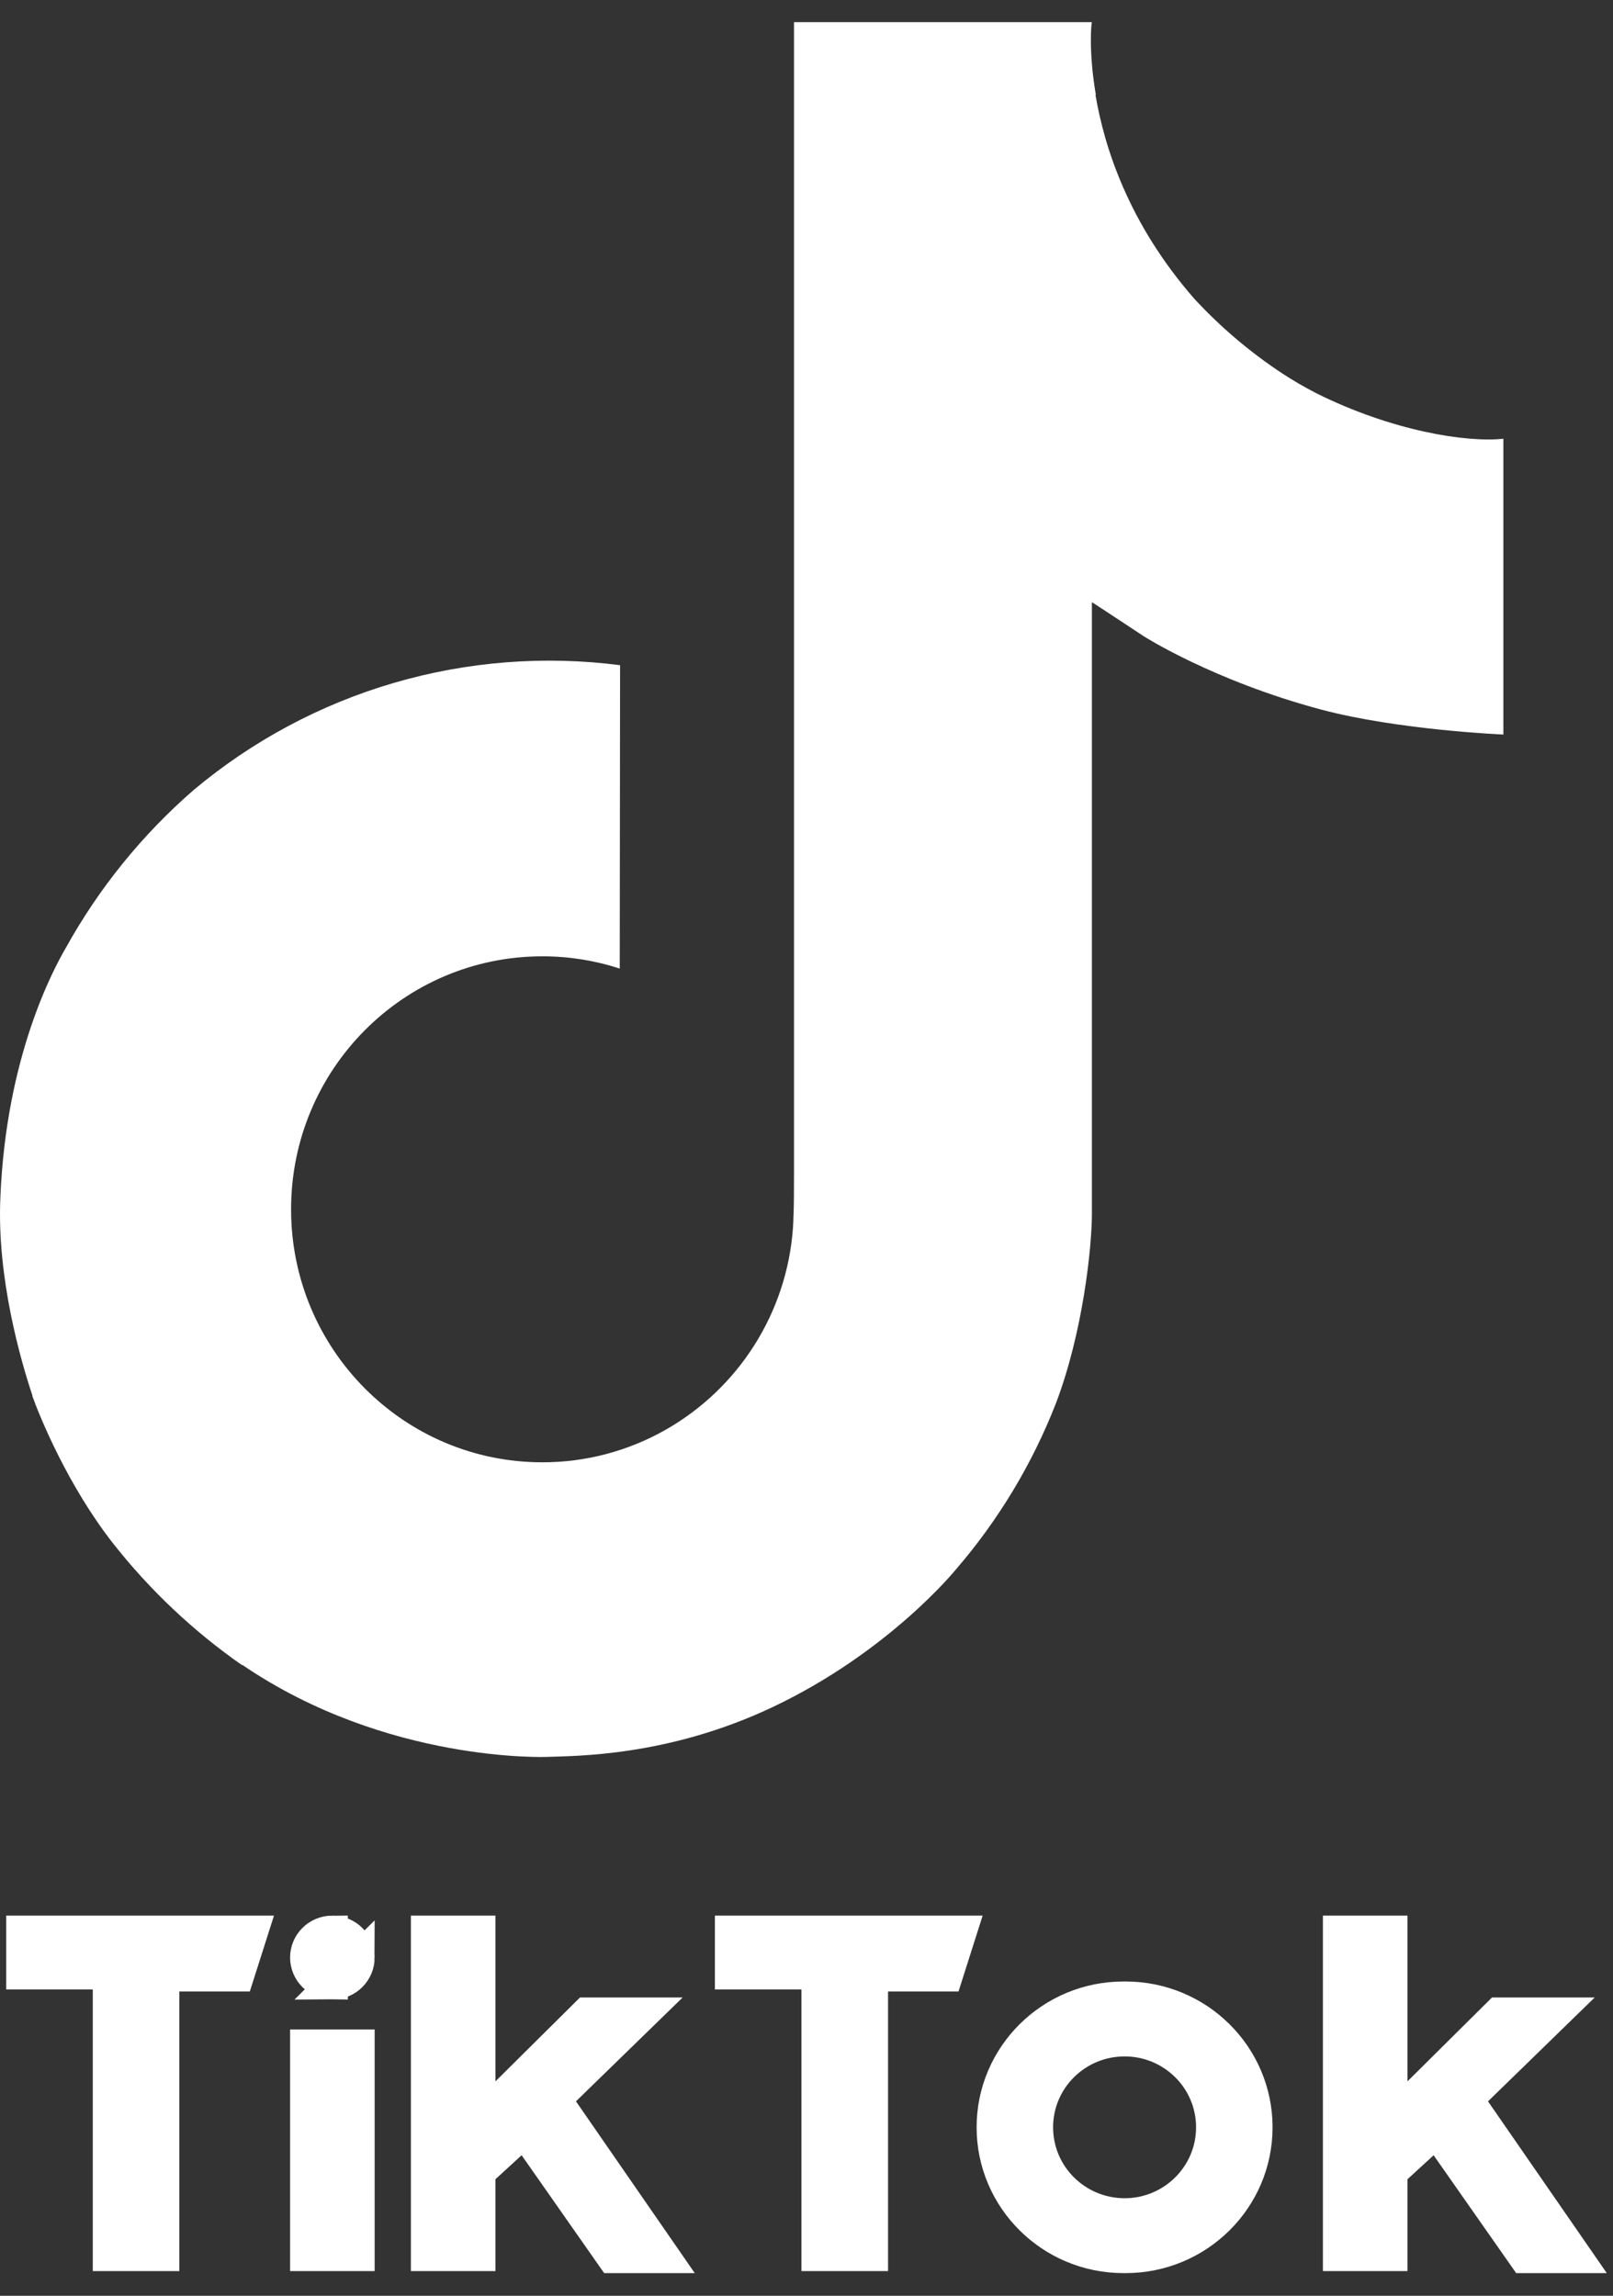
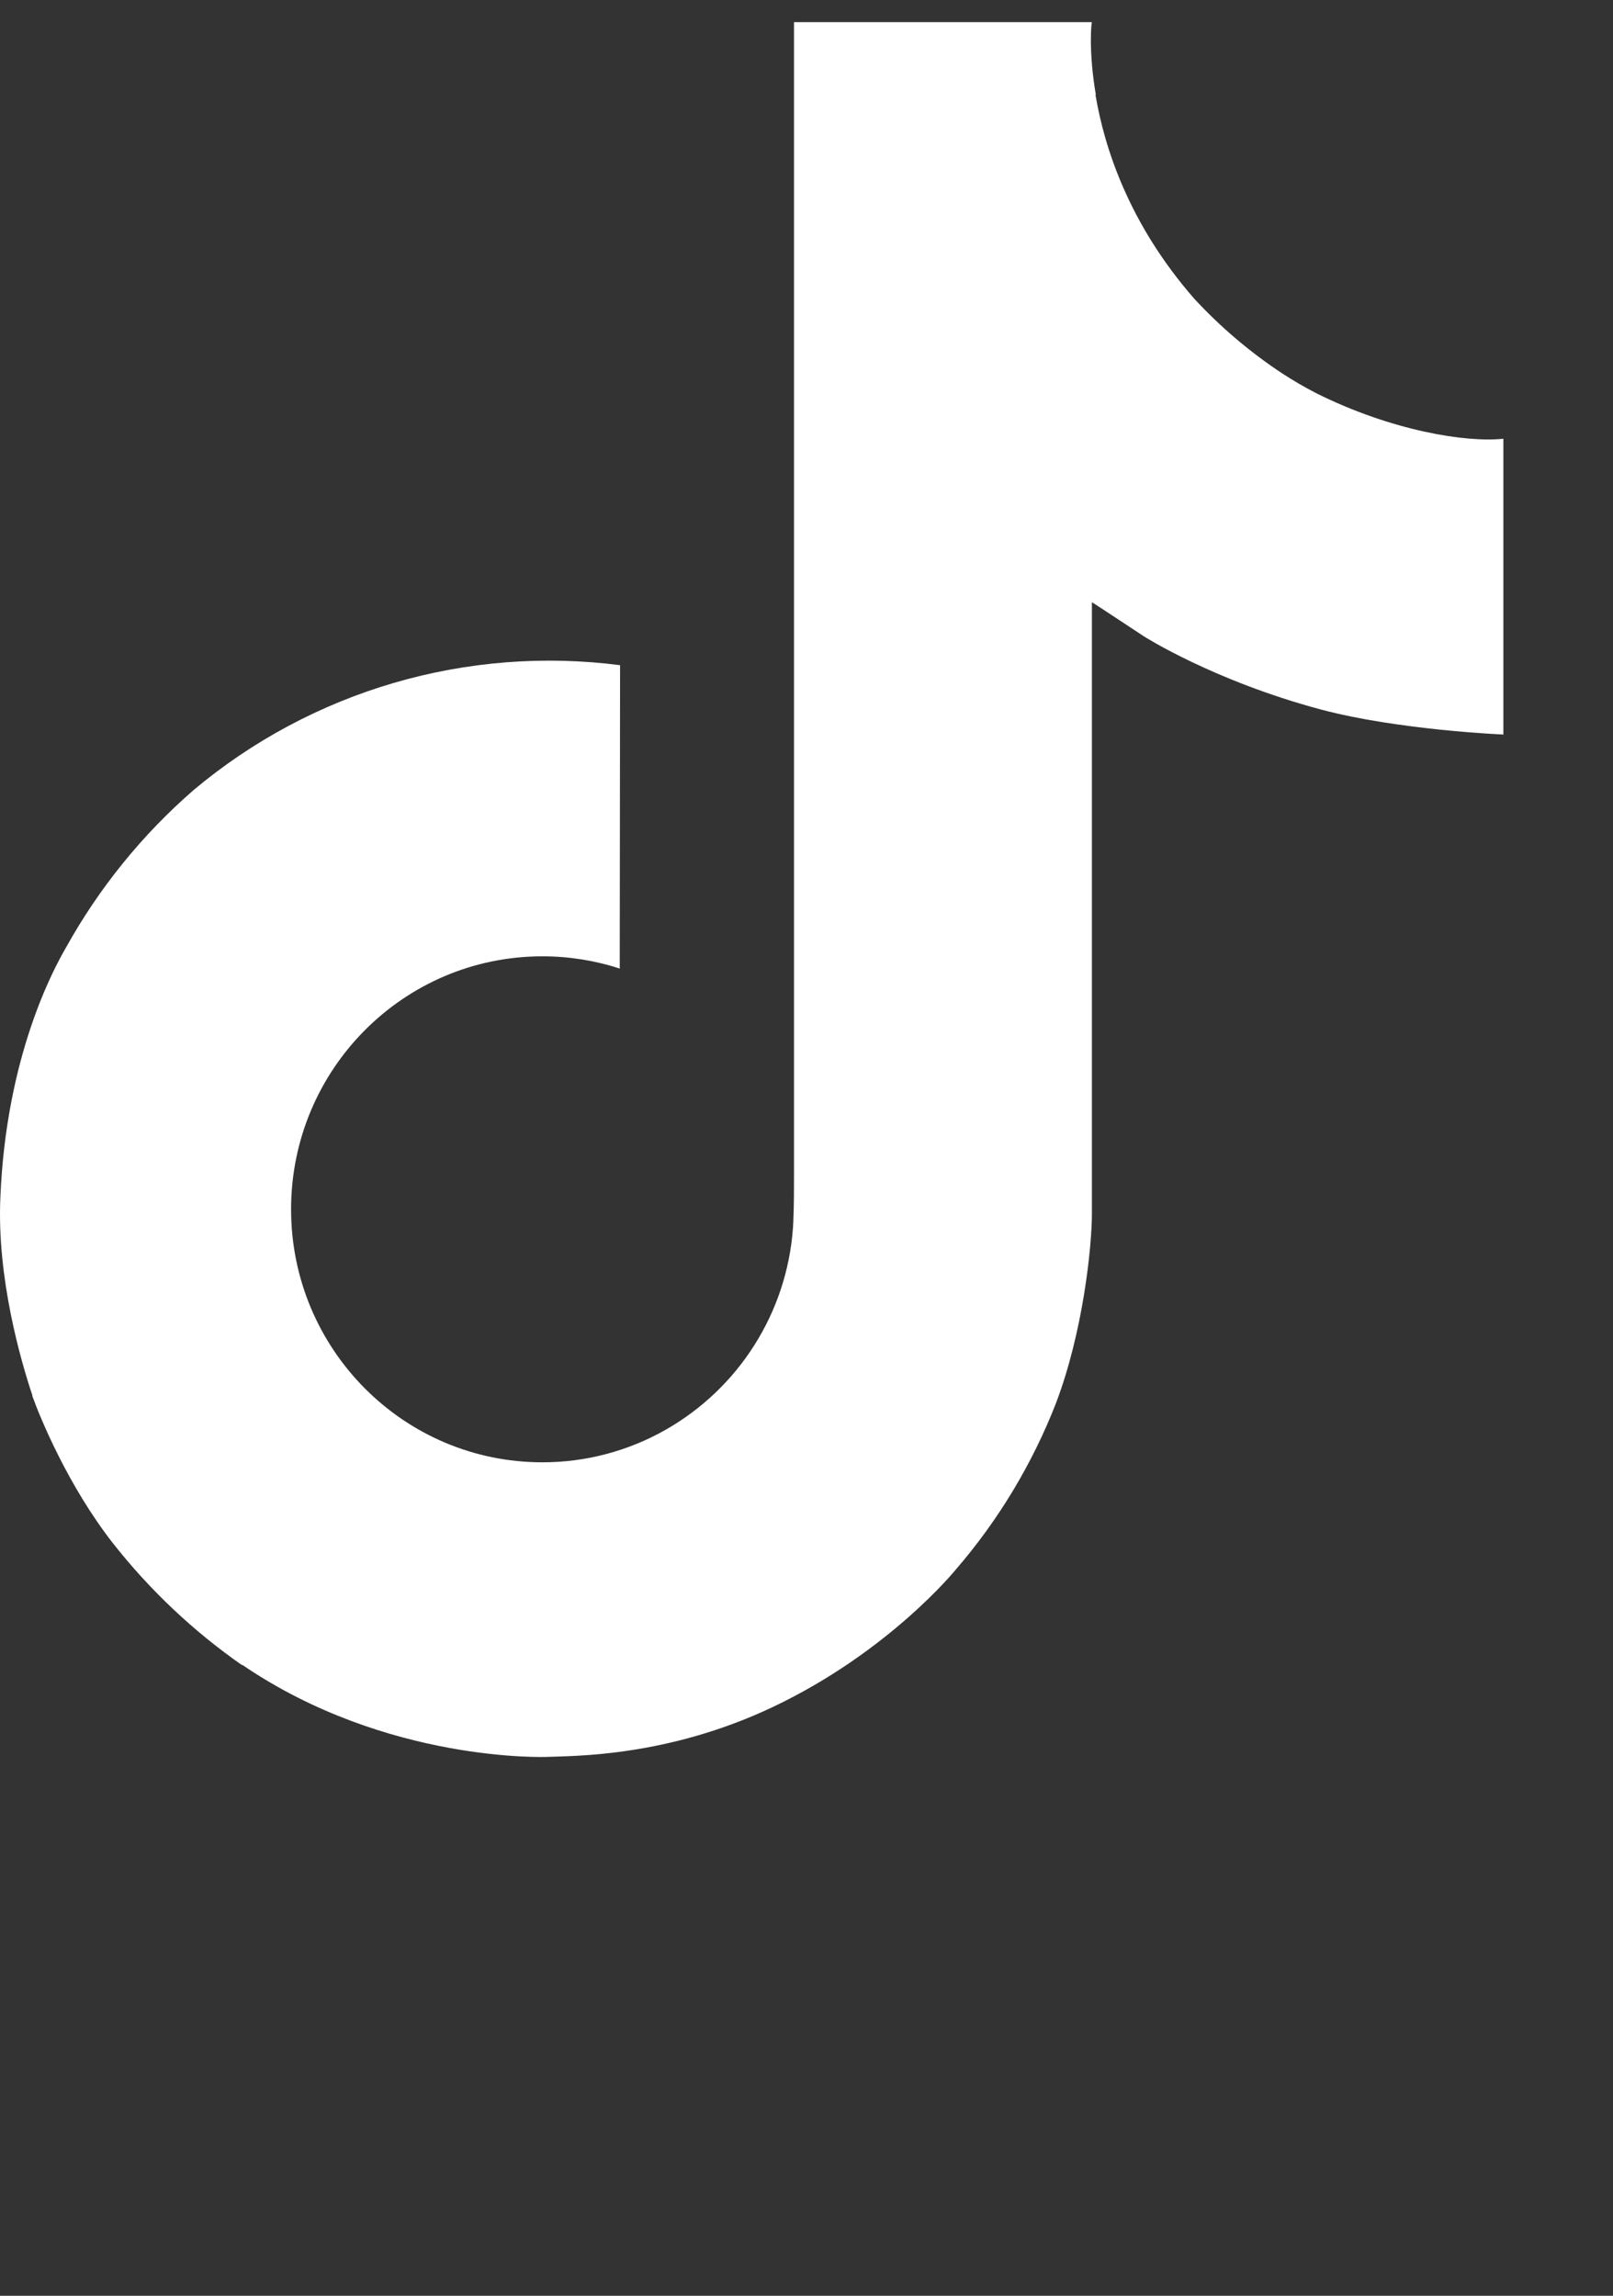
<svg xmlns="http://www.w3.org/2000/svg" width="52" height="74" viewBox="0 0 52 74" fill="none">
  <rect x="0" y="0" width="52" height="74" fill="#333333" stroke="none" />
-   <path d="M10.714 62.245C10.234 62.245 9.852 62.63 9.852 63.096C9.852 63.563 10.234 63.948 10.714 63.949L10.714 62.245ZM10.714 62.245C11.195 62.245 11.578 62.63 11.578 63.096M10.714 62.245L11.578 63.096M11.578 63.096C11.578 63.563 11.196 63.948 10.714 63.949L11.578 63.096ZM3.491 64.127V63.627H2.991H0.7V62.245H8.149L7.688 63.691H5.782H5.282V64.191V72.704H3.491V64.127ZM20.777 64.884L18.219 67.374L17.916 67.669L18.157 68.016L21.444 72.769H19.737L17.226 69.183L16.899 68.716L16.478 69.101L15.634 69.874L15.472 70.023V70.243V72.704H13.746V62.245H15.472V67.088V68.288L16.324 67.443L18.904 64.884H20.777ZM25.837 63.627H23.547V62.245H30.995L30.535 63.691H28.629H28.129V64.191V72.704H26.337V64.127V63.627H25.837ZM50.18 64.884L47.622 67.374L47.319 67.669L47.559 68.016L50.846 72.769H49.139L46.627 69.183L46.3 68.716L45.88 69.101L45.036 69.875L44.874 70.023V70.243V72.704H43.148V62.245H44.874V67.088V68.288L45.726 67.443L48.306 64.884H50.18ZM36.255 71.355H36.255C37.799 71.355 39.059 70.111 39.059 68.569C39.059 67.026 37.799 65.784 36.255 65.784C34.71 65.784 33.45 67.026 33.45 68.569C33.45 70.112 34.71 71.354 36.255 71.355ZM9.852 65.914H11.578V72.704H9.852V65.914ZM40.525 68.569C40.525 70.884 38.631 72.769 36.286 72.769H36.222C33.877 72.769 31.984 70.884 31.984 68.569C31.984 66.253 33.877 64.369 36.222 64.369H36.286C38.631 64.369 40.525 66.253 40.525 68.569Z" fill="white" stroke="white" />
  <path d="M42.43 12.673C42.053 12.478 41.685 12.264 41.33 12.032C40.294 11.348 39.345 10.541 38.502 9.63C36.394 7.218 35.606 4.77 35.316 3.057H35.328C35.085 1.634 35.186 0.714 35.201 0.714H25.597V37.849C25.597 38.348 25.597 38.841 25.576 39.328C25.576 39.388 25.57 39.444 25.567 39.51C25.567 39.536 25.567 39.564 25.561 39.592C25.561 39.599 25.561 39.606 25.561 39.613C25.46 40.946 25.033 42.233 24.317 43.361C23.602 44.49 22.62 45.425 21.458 46.086C20.247 46.774 18.878 47.136 17.485 47.134C13.01 47.134 9.384 43.485 9.384 38.979C9.384 34.474 13.01 30.825 17.485 30.825C18.331 30.824 19.173 30.957 19.979 31.22L19.99 21.441C17.546 21.126 15.062 21.32 12.696 22.012C10.33 22.704 8.133 23.879 6.244 25.463C4.589 26.901 3.197 28.617 2.132 30.534C1.727 31.233 0.197 34.041 0.012 38.6C-0.105 41.187 0.672 43.867 1.043 44.975V44.999C1.276 45.651 2.179 47.877 3.65 49.754C4.836 51.259 6.238 52.582 7.81 53.678V53.655L7.833 53.678C12.482 56.838 17.637 56.63 17.637 56.63C18.529 56.594 21.519 56.63 24.913 55.022C28.678 53.238 30.822 50.581 30.822 50.581C32.191 48.993 33.28 47.184 34.042 45.23C34.911 42.946 35.201 40.206 35.201 39.111V19.41C35.317 19.48 36.869 20.506 36.869 20.506C36.869 20.506 39.105 21.939 42.592 22.872C45.094 23.536 48.466 23.676 48.466 23.676V14.142C47.285 14.27 44.886 13.897 42.43 12.673Z" fill="white" />
</svg>